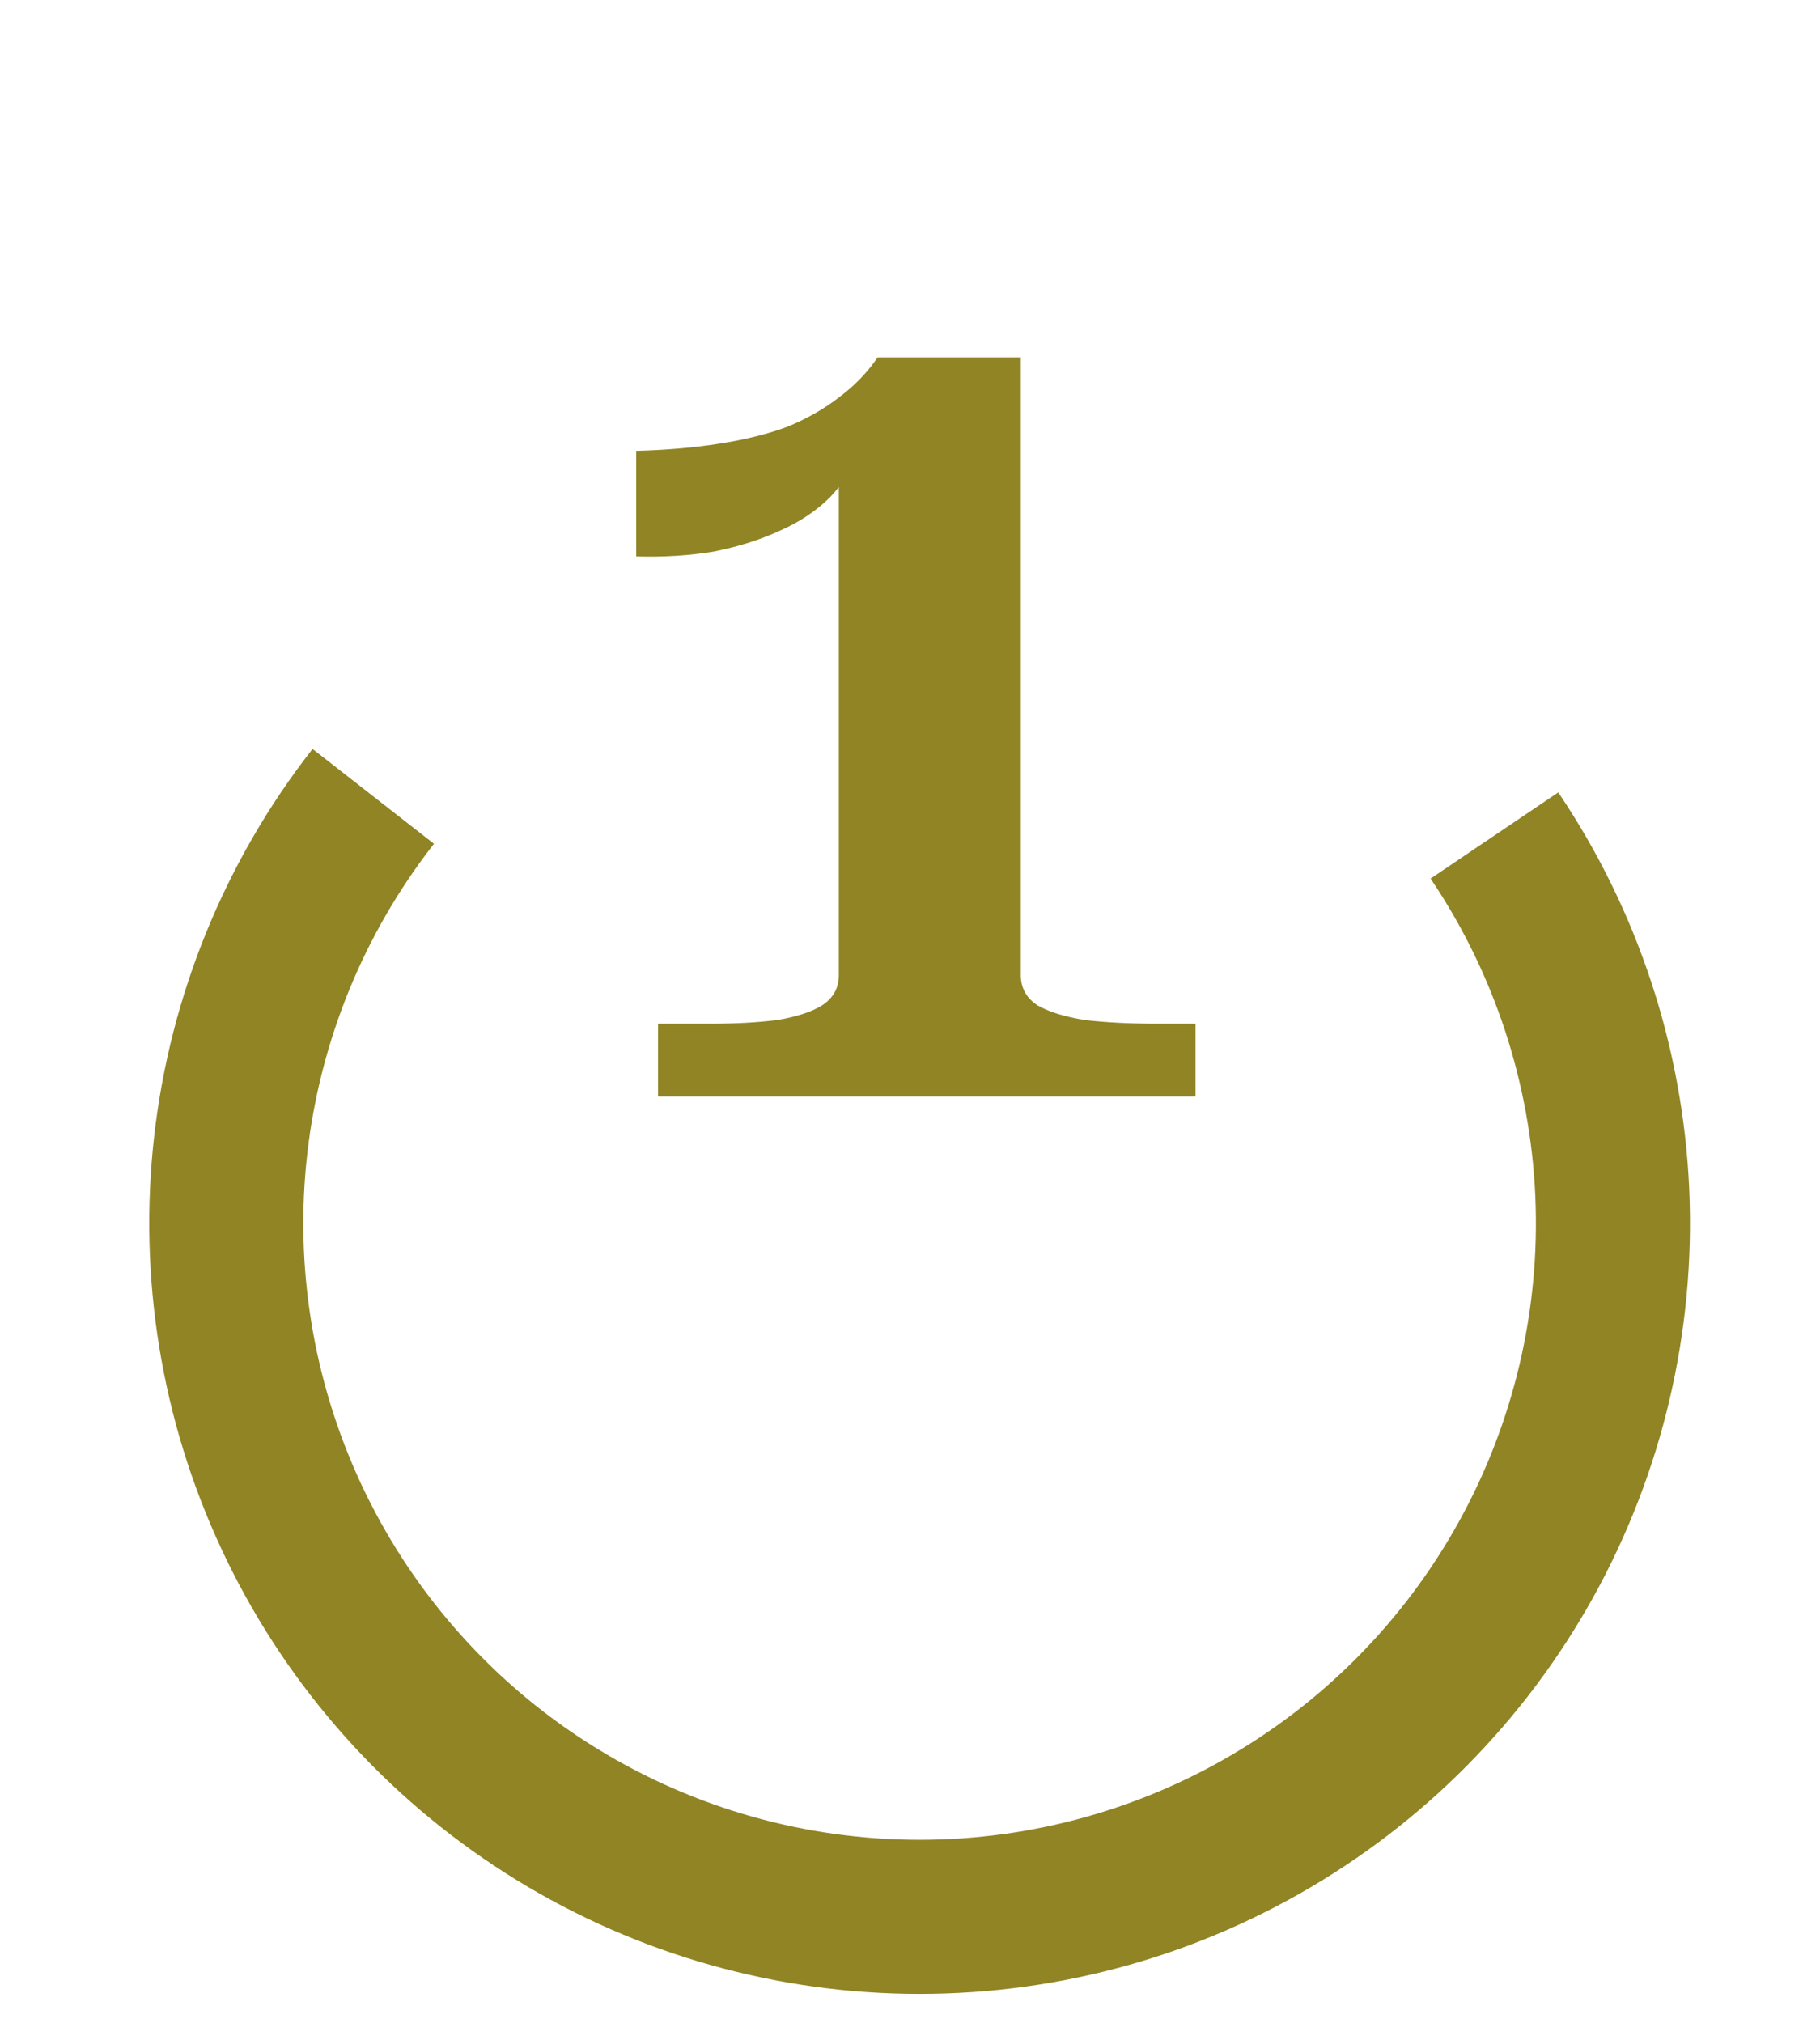
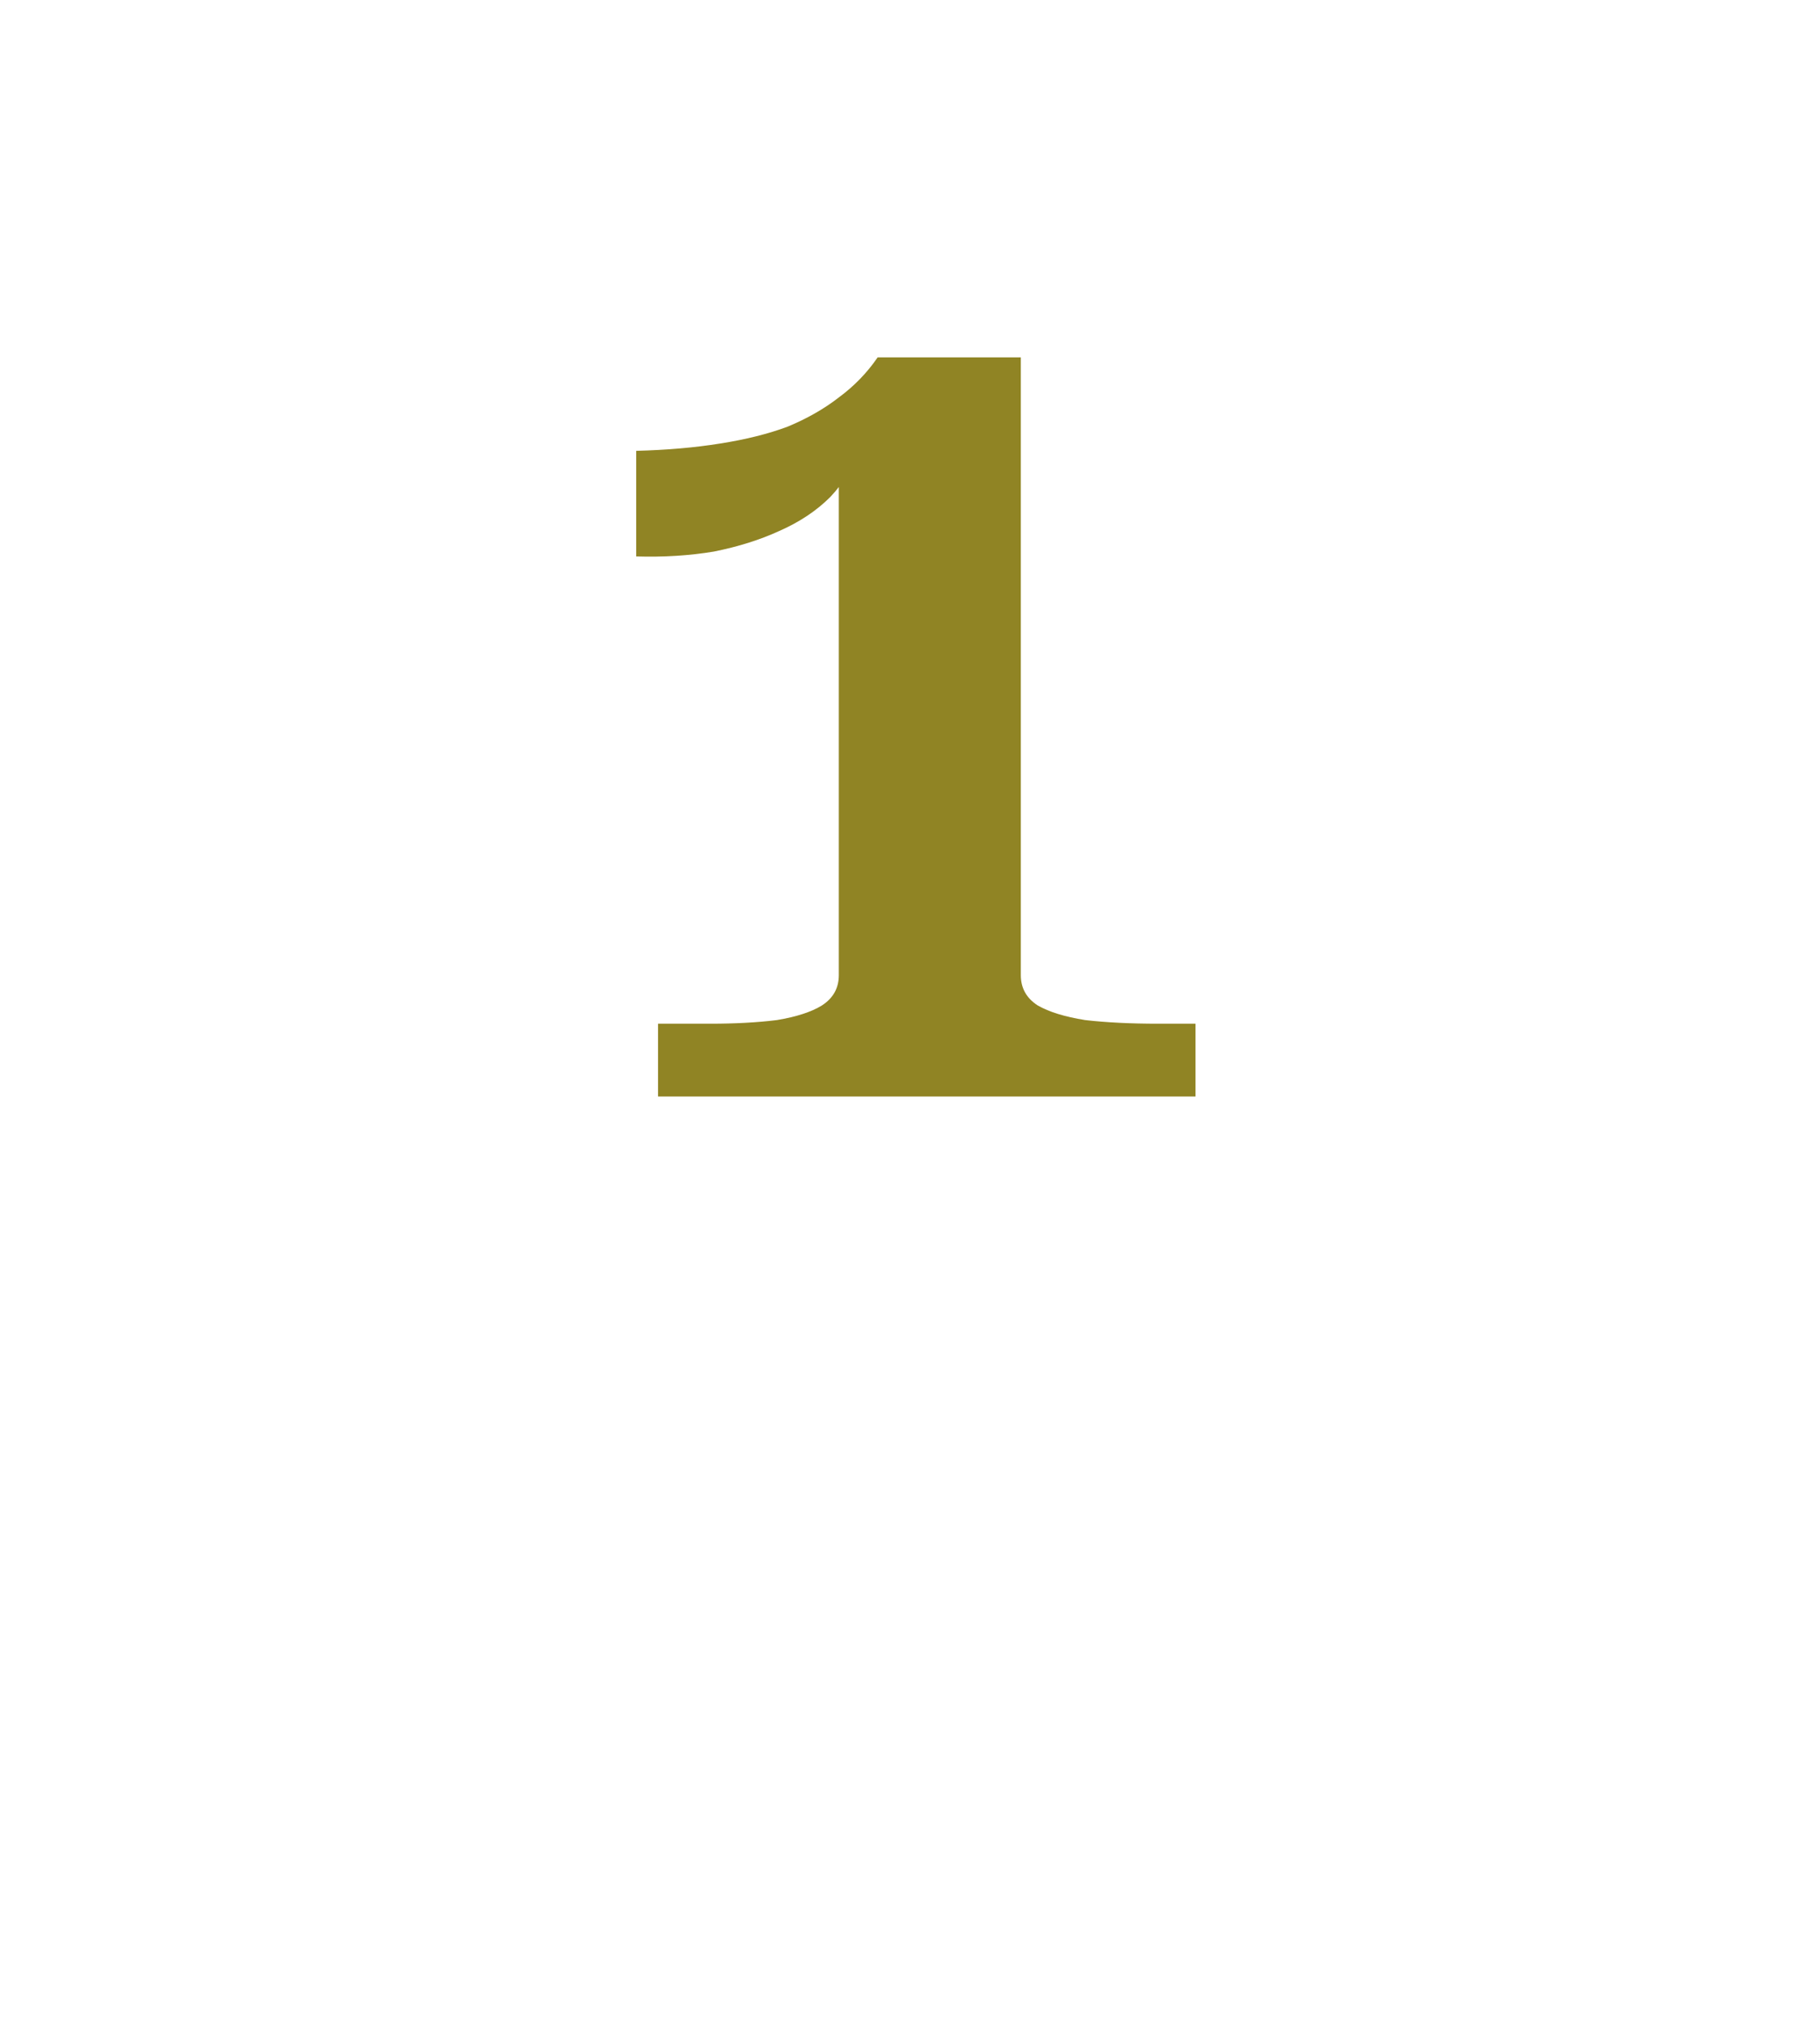
<svg xmlns="http://www.w3.org/2000/svg" width="36" height="40" viewBox="0 0 36 40" fill="none">
-   <path d="M30.823 15.669C32.395 17.999 33.291 20.718 33.414 23.526C33.536 26.333 32.88 29.12 31.518 31.578C30.155 34.036 28.14 36.069 25.694 37.453C23.248 38.837 20.467 39.517 17.658 39.419C14.85 39.321 12.123 38.448 9.78 36.897C7.436 35.346 5.567 33.177 4.38 30.63C3.192 28.083 2.732 25.257 3.05 22.465C3.368 19.673 4.452 17.023 6.182 14.809L8.584 16.685C7.2 18.457 6.333 20.576 6.078 22.81C5.824 25.044 6.192 27.305 7.142 29.342C8.092 31.38 9.587 33.115 11.462 34.356C13.337 35.597 15.518 36.295 17.765 36.373C20.012 36.452 22.236 35.907 24.193 34.8C26.15 33.693 27.762 32.067 28.852 30.1C29.942 28.134 30.467 25.905 30.369 23.659C30.271 21.412 29.554 19.237 28.297 17.373L30.823 15.669Z" fill="#908424" />
  <path d="M20.192 19.283C20.192 19.539 20.304 19.739 20.528 19.883C20.752 20.011 21.064 20.107 21.464 20.171C21.88 20.219 22.36 20.243 22.904 20.243H23.648V21.683H13.016V20.243H14.048C14.544 20.243 14.984 20.219 15.368 20.171C15.752 20.107 16.048 20.011 16.256 19.883C16.48 19.739 16.592 19.539 16.592 19.283V9.059L17.024 8.819C16.896 9.203 16.696 9.539 16.424 9.827C16.152 10.099 15.816 10.323 15.416 10.499C15.032 10.675 14.6 10.811 14.12 10.907C13.64 10.987 13.128 11.019 12.584 11.003V8.915C13.192 8.899 13.744 8.851 14.24 8.771C14.752 8.691 15.2 8.579 15.584 8.435C15.968 8.275 16.304 8.083 16.592 7.859C16.896 7.635 17.152 7.371 17.36 7.067H20.192V19.283Z" fill="#908424" />
</svg>